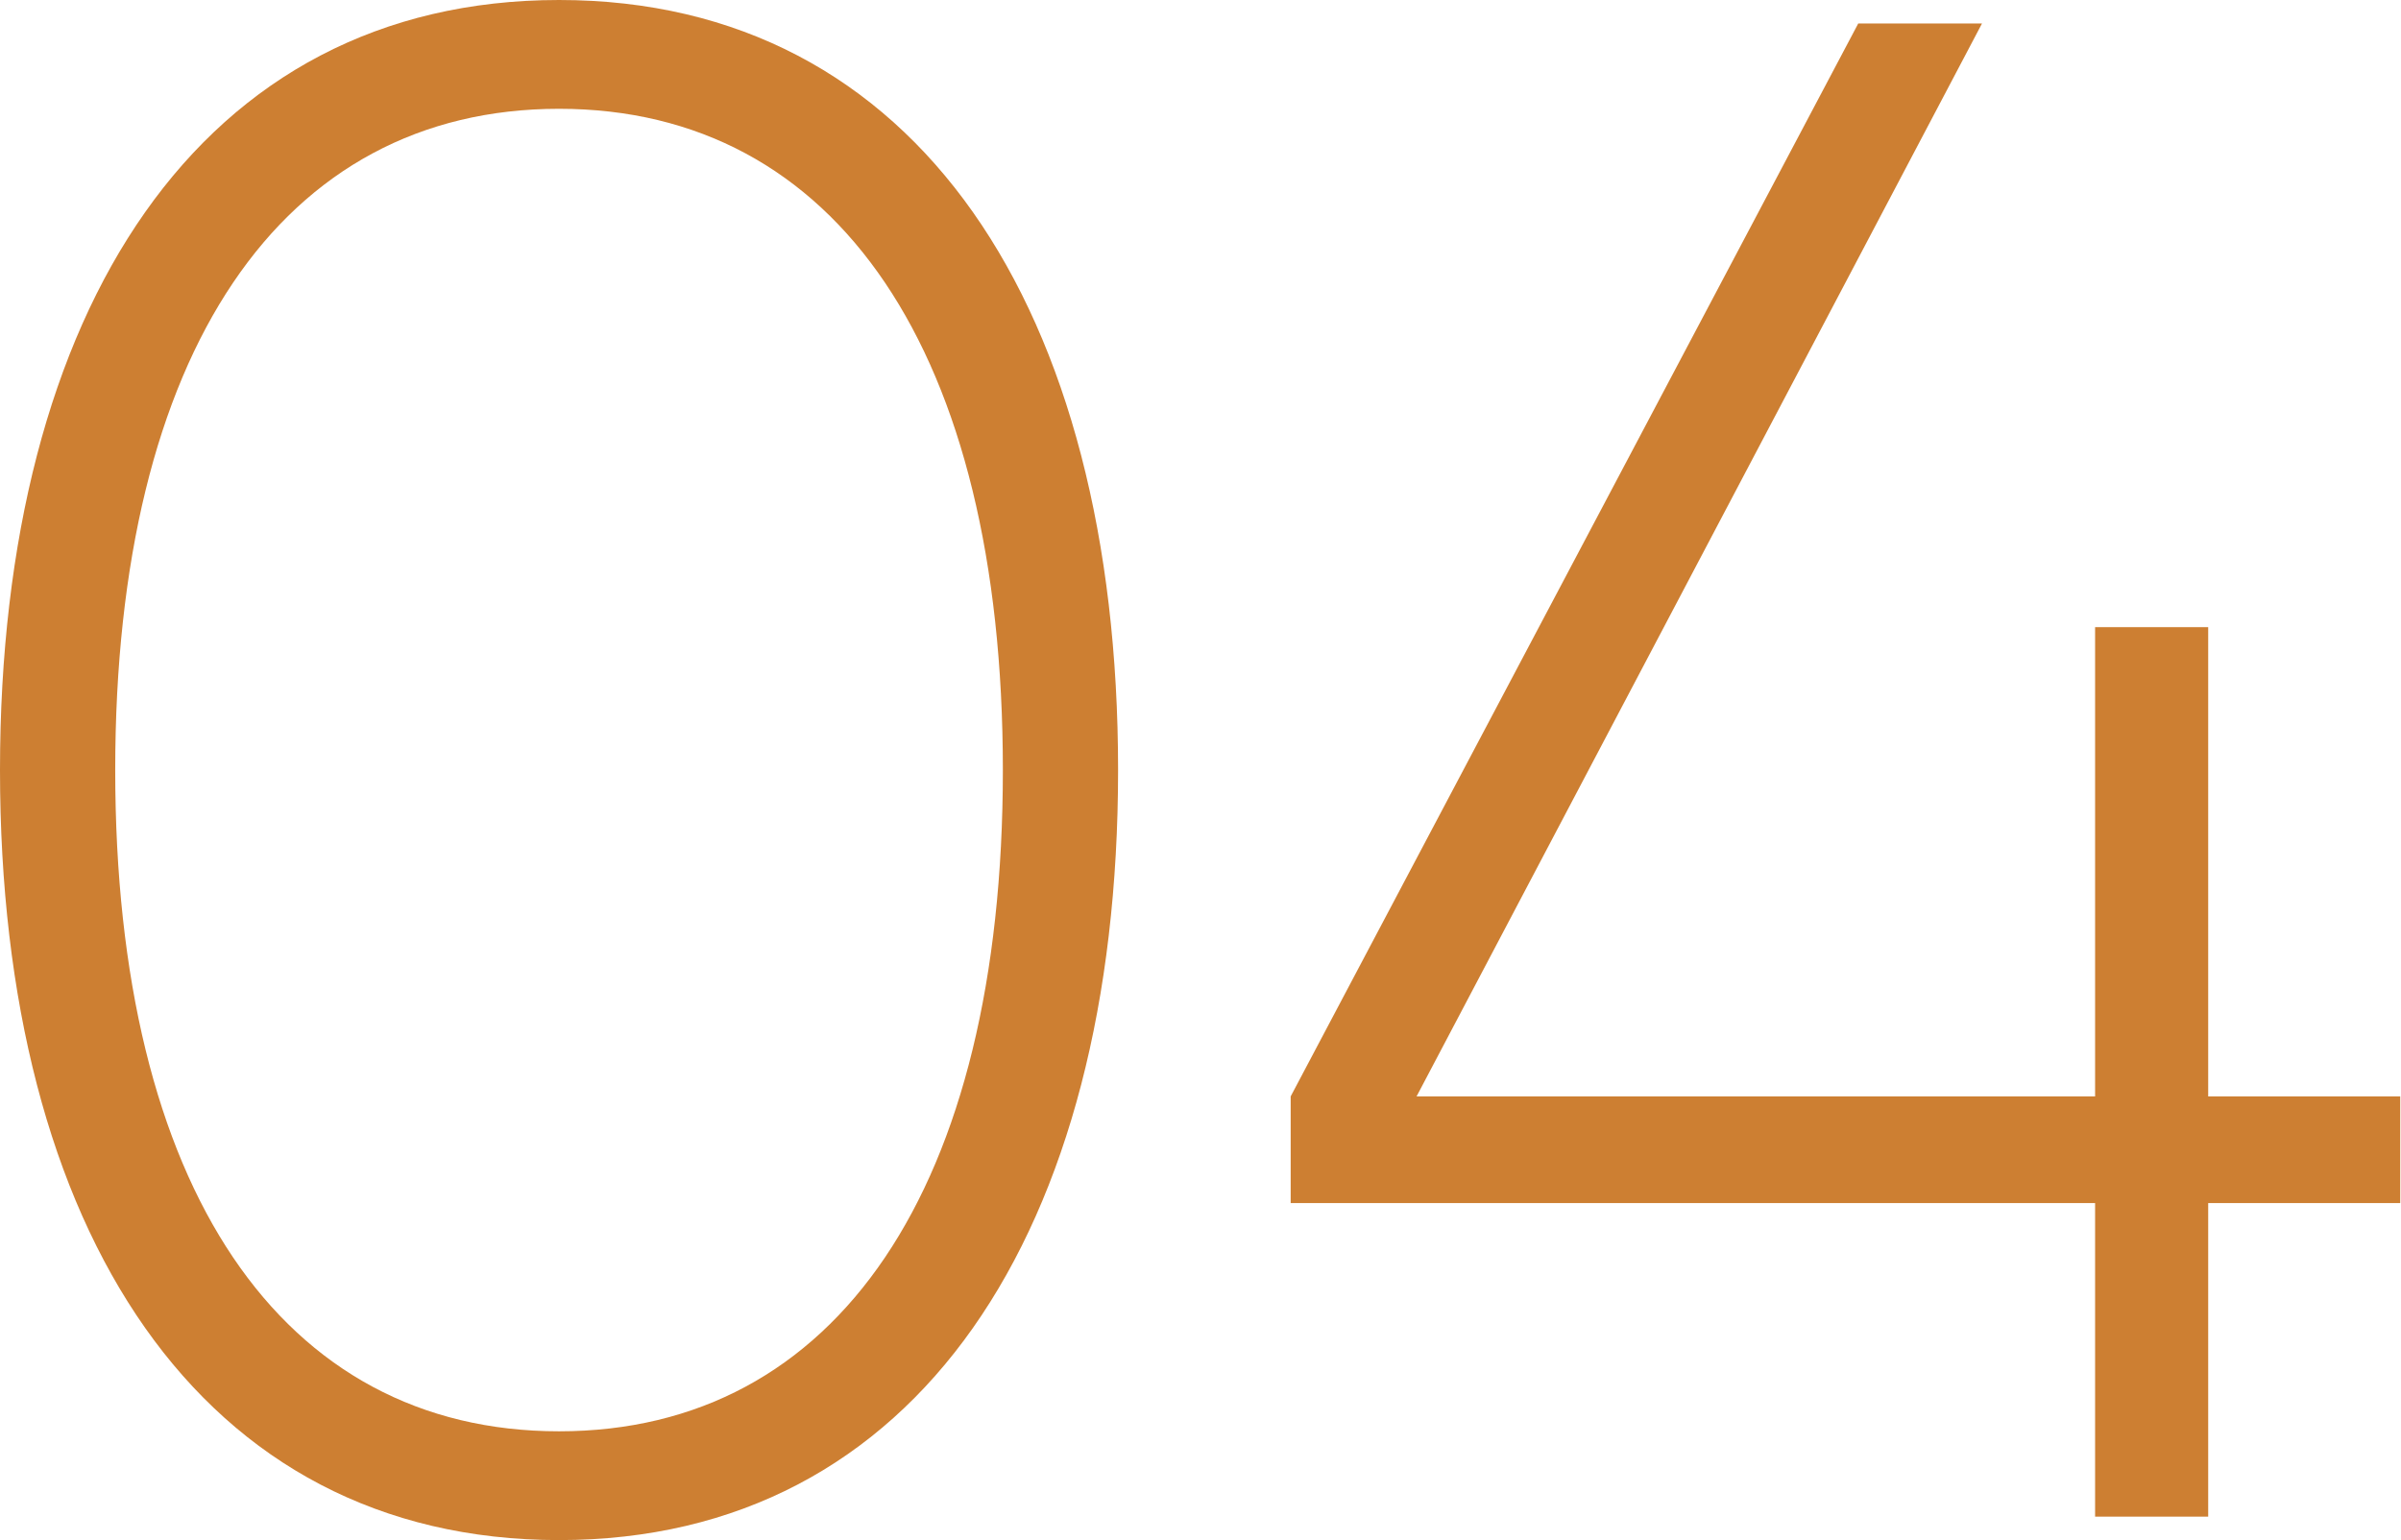
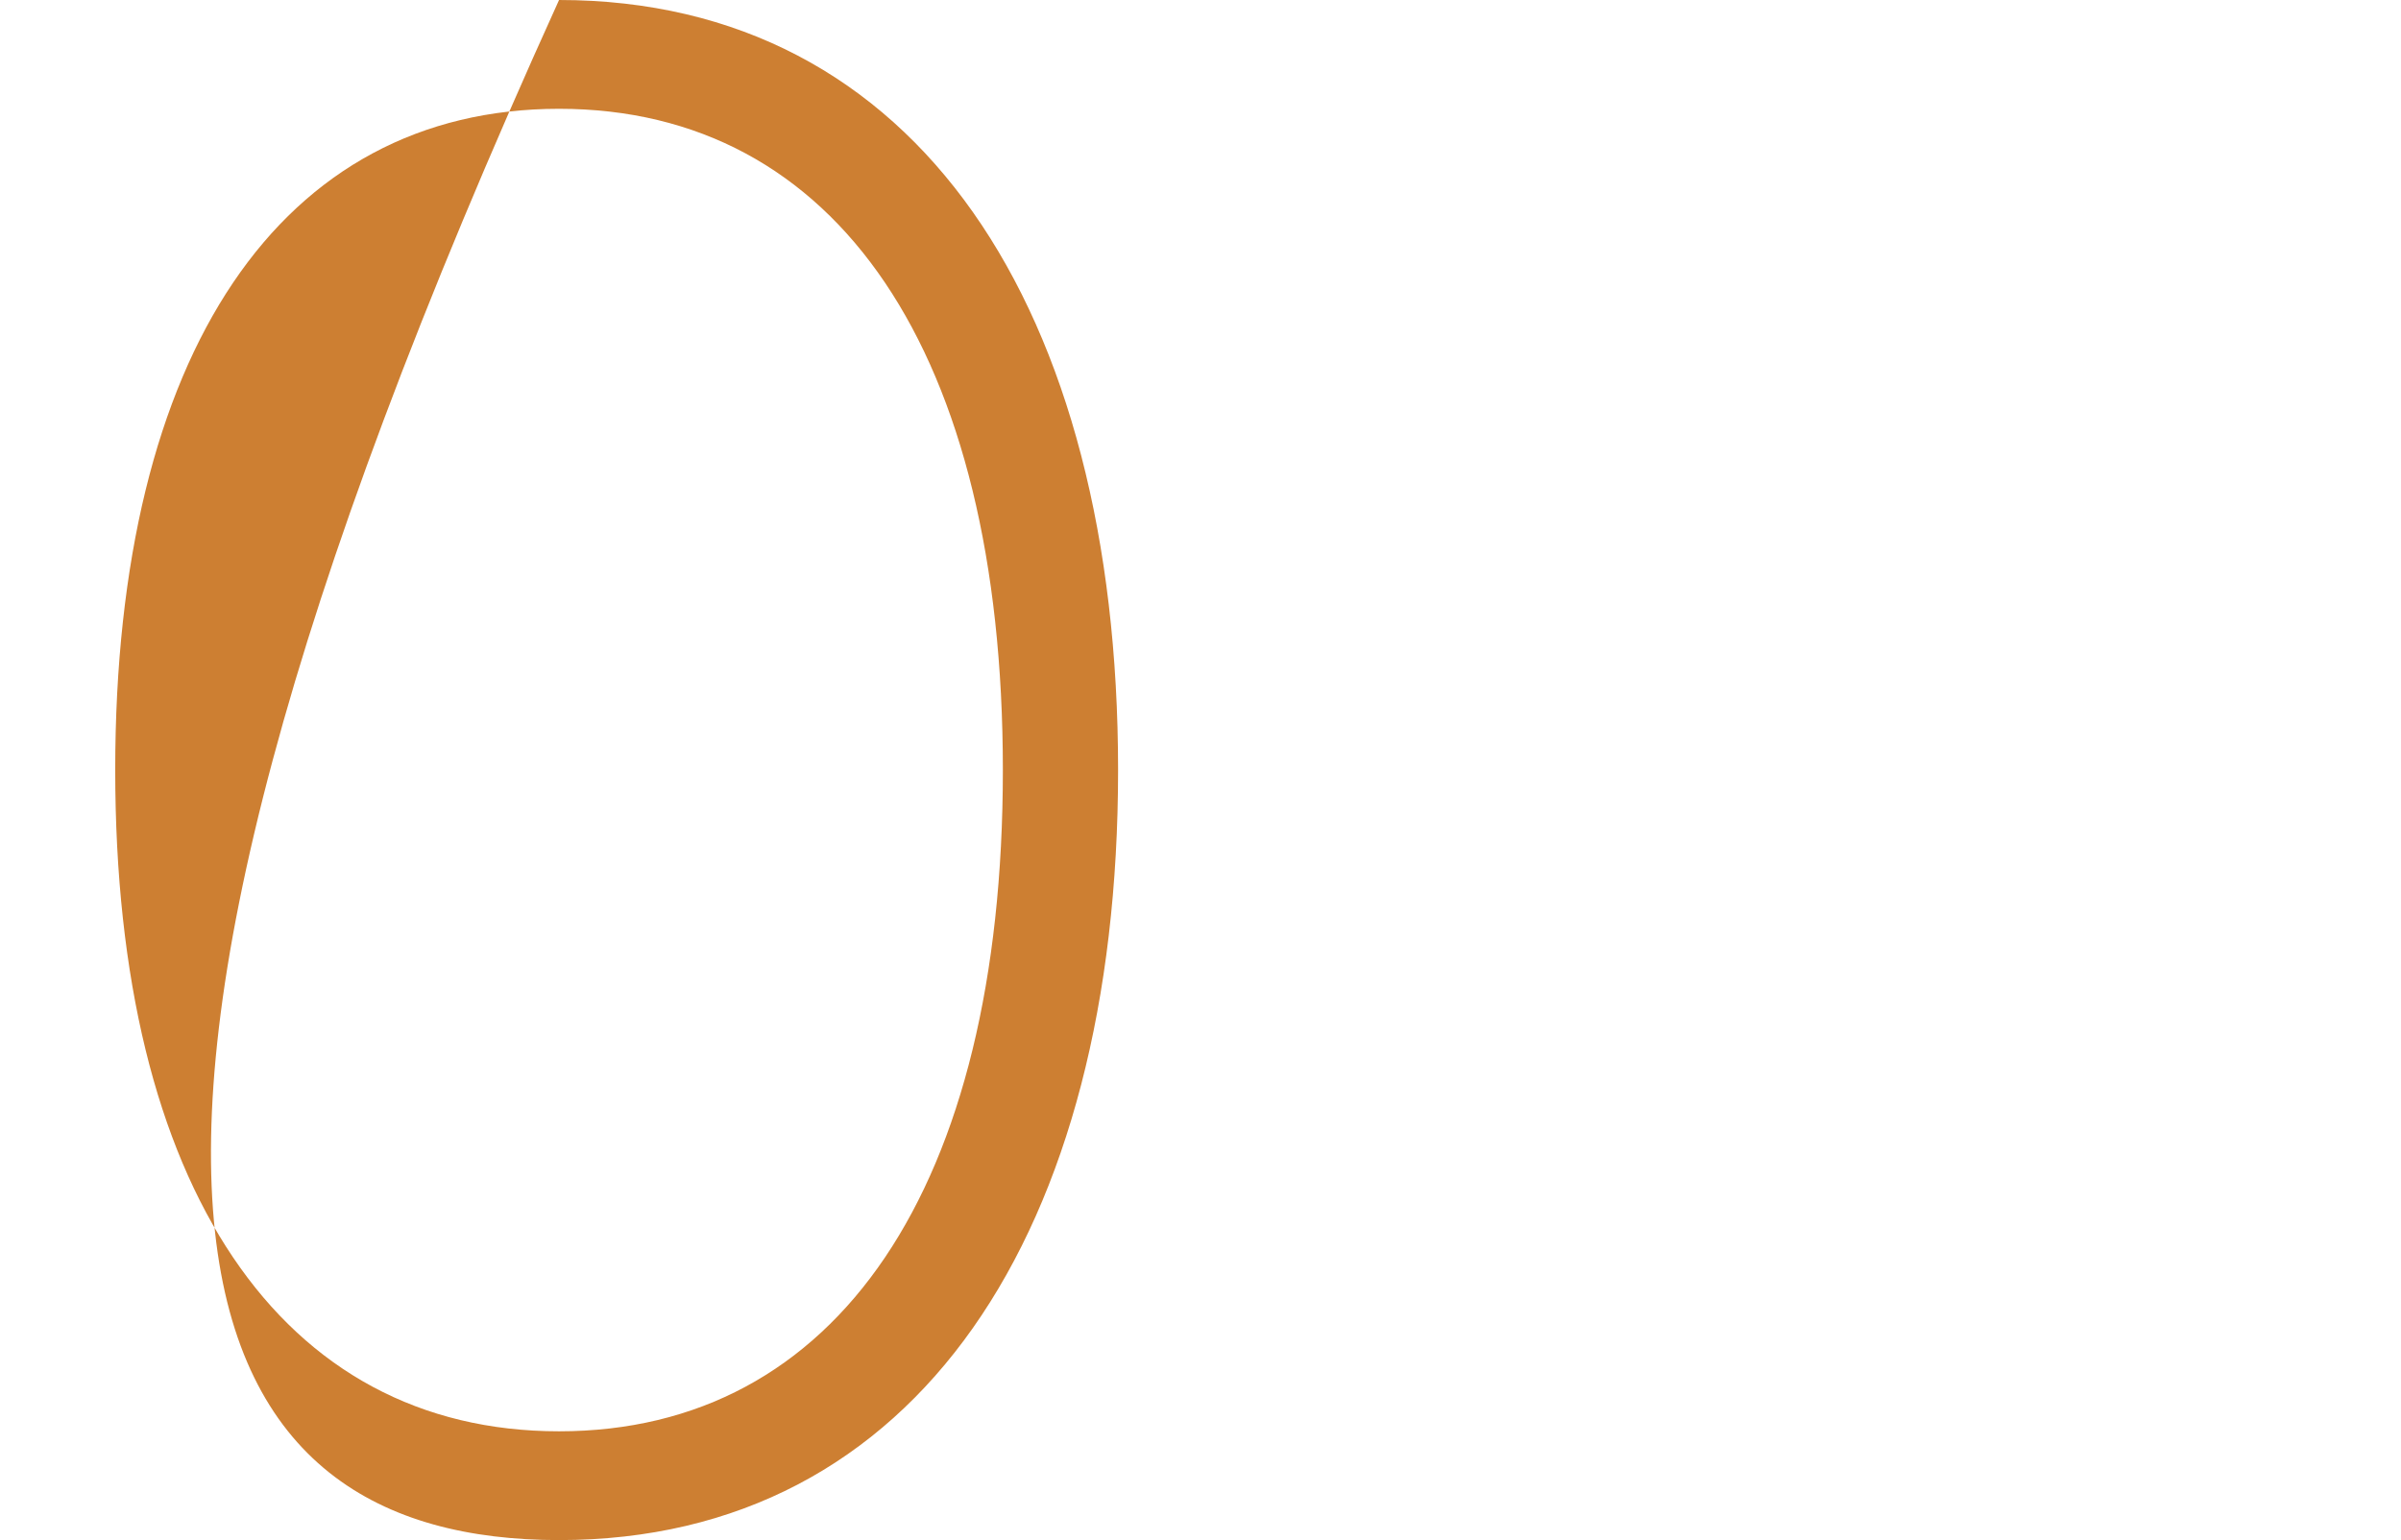
<svg xmlns="http://www.w3.org/2000/svg" width="293" height="188" viewBox="0 0 293 188" fill="none">
-   <path d="M68.222 188C111.967 188 136.443 150.244 136.443 94C136.443 37.756 111.967 0 68.222 0C24.477 0 0 37.756 0 94C0 150.244 24.477 188 68.222 188ZM68.222 174.72C34.371 174.72 14.061 145.036 14.061 94C14.061 42.964 34.371 13.28 68.222 13.28C102.072 13.28 122.382 42.964 122.382 94C122.382 145.036 102.072 174.72 68.222 174.72Z" fill="#CD7F32" />
-   <path d="M292.906 133.839H269.471V76.554H255.67V133.839H172.867L241.87 2.864H226.767L157.504 133.839V146.859H255.67V185.136H269.471V146.859H292.906V133.839Z" fill="#CD7F32" />
+   <path d="M68.222 188C111.967 188 136.443 150.244 136.443 94C136.443 37.756 111.967 0 68.222 0C0 150.244 24.477 188 68.222 188ZM68.222 174.72C34.371 174.72 14.061 145.036 14.061 94C14.061 42.964 34.371 13.28 68.222 13.28C102.072 13.28 122.382 42.964 122.382 94C122.382 145.036 102.072 174.72 68.222 174.72Z" fill="#CD7F32" />
</svg>